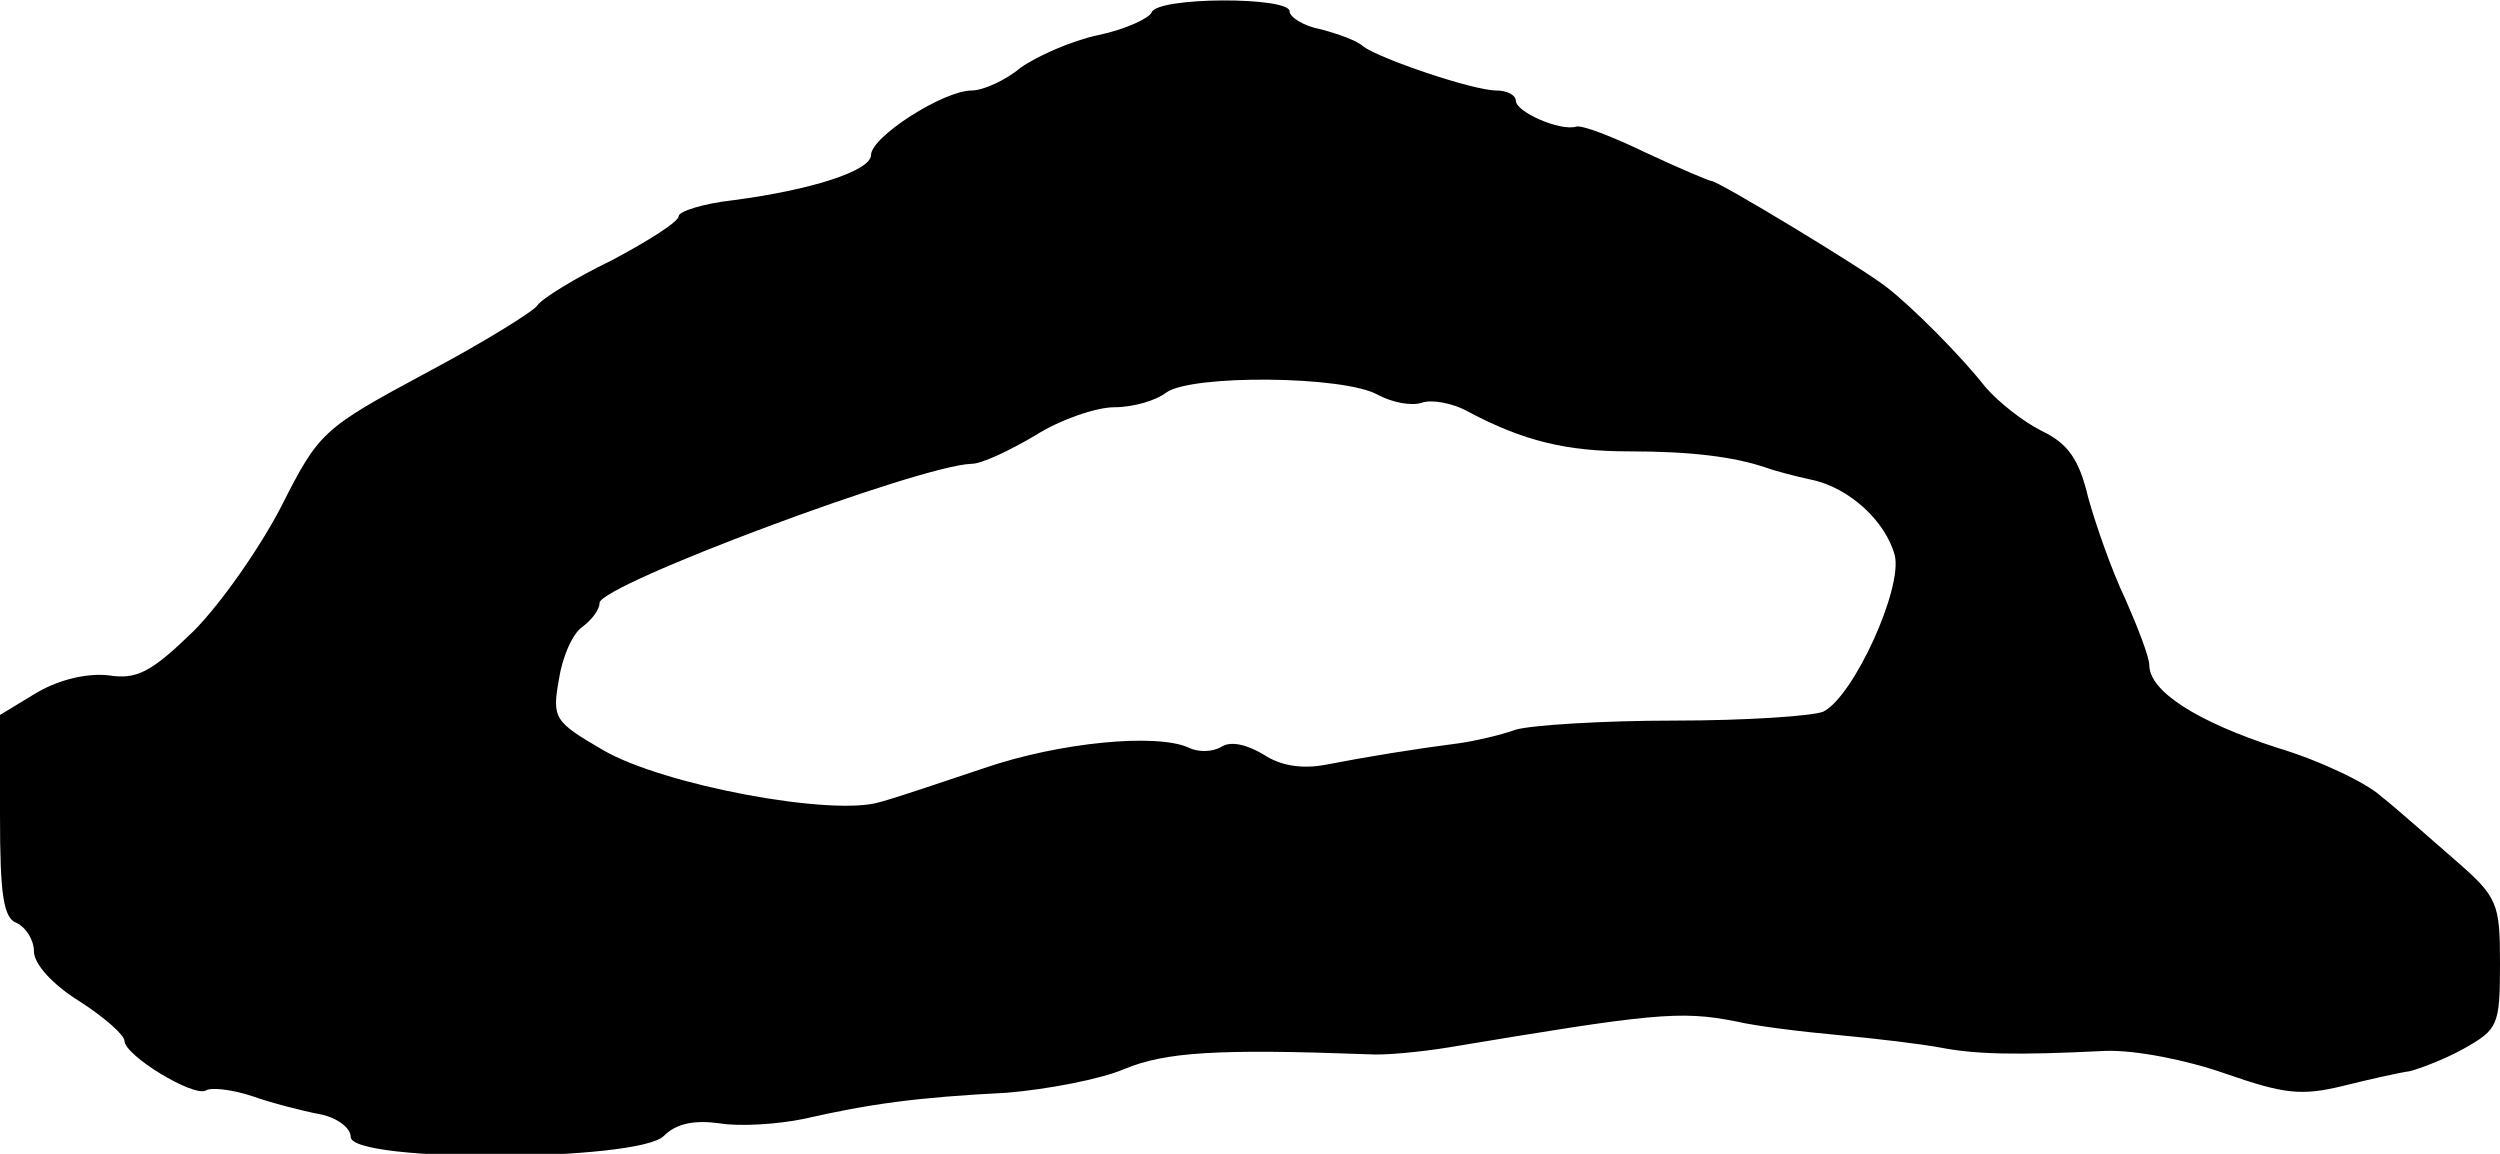
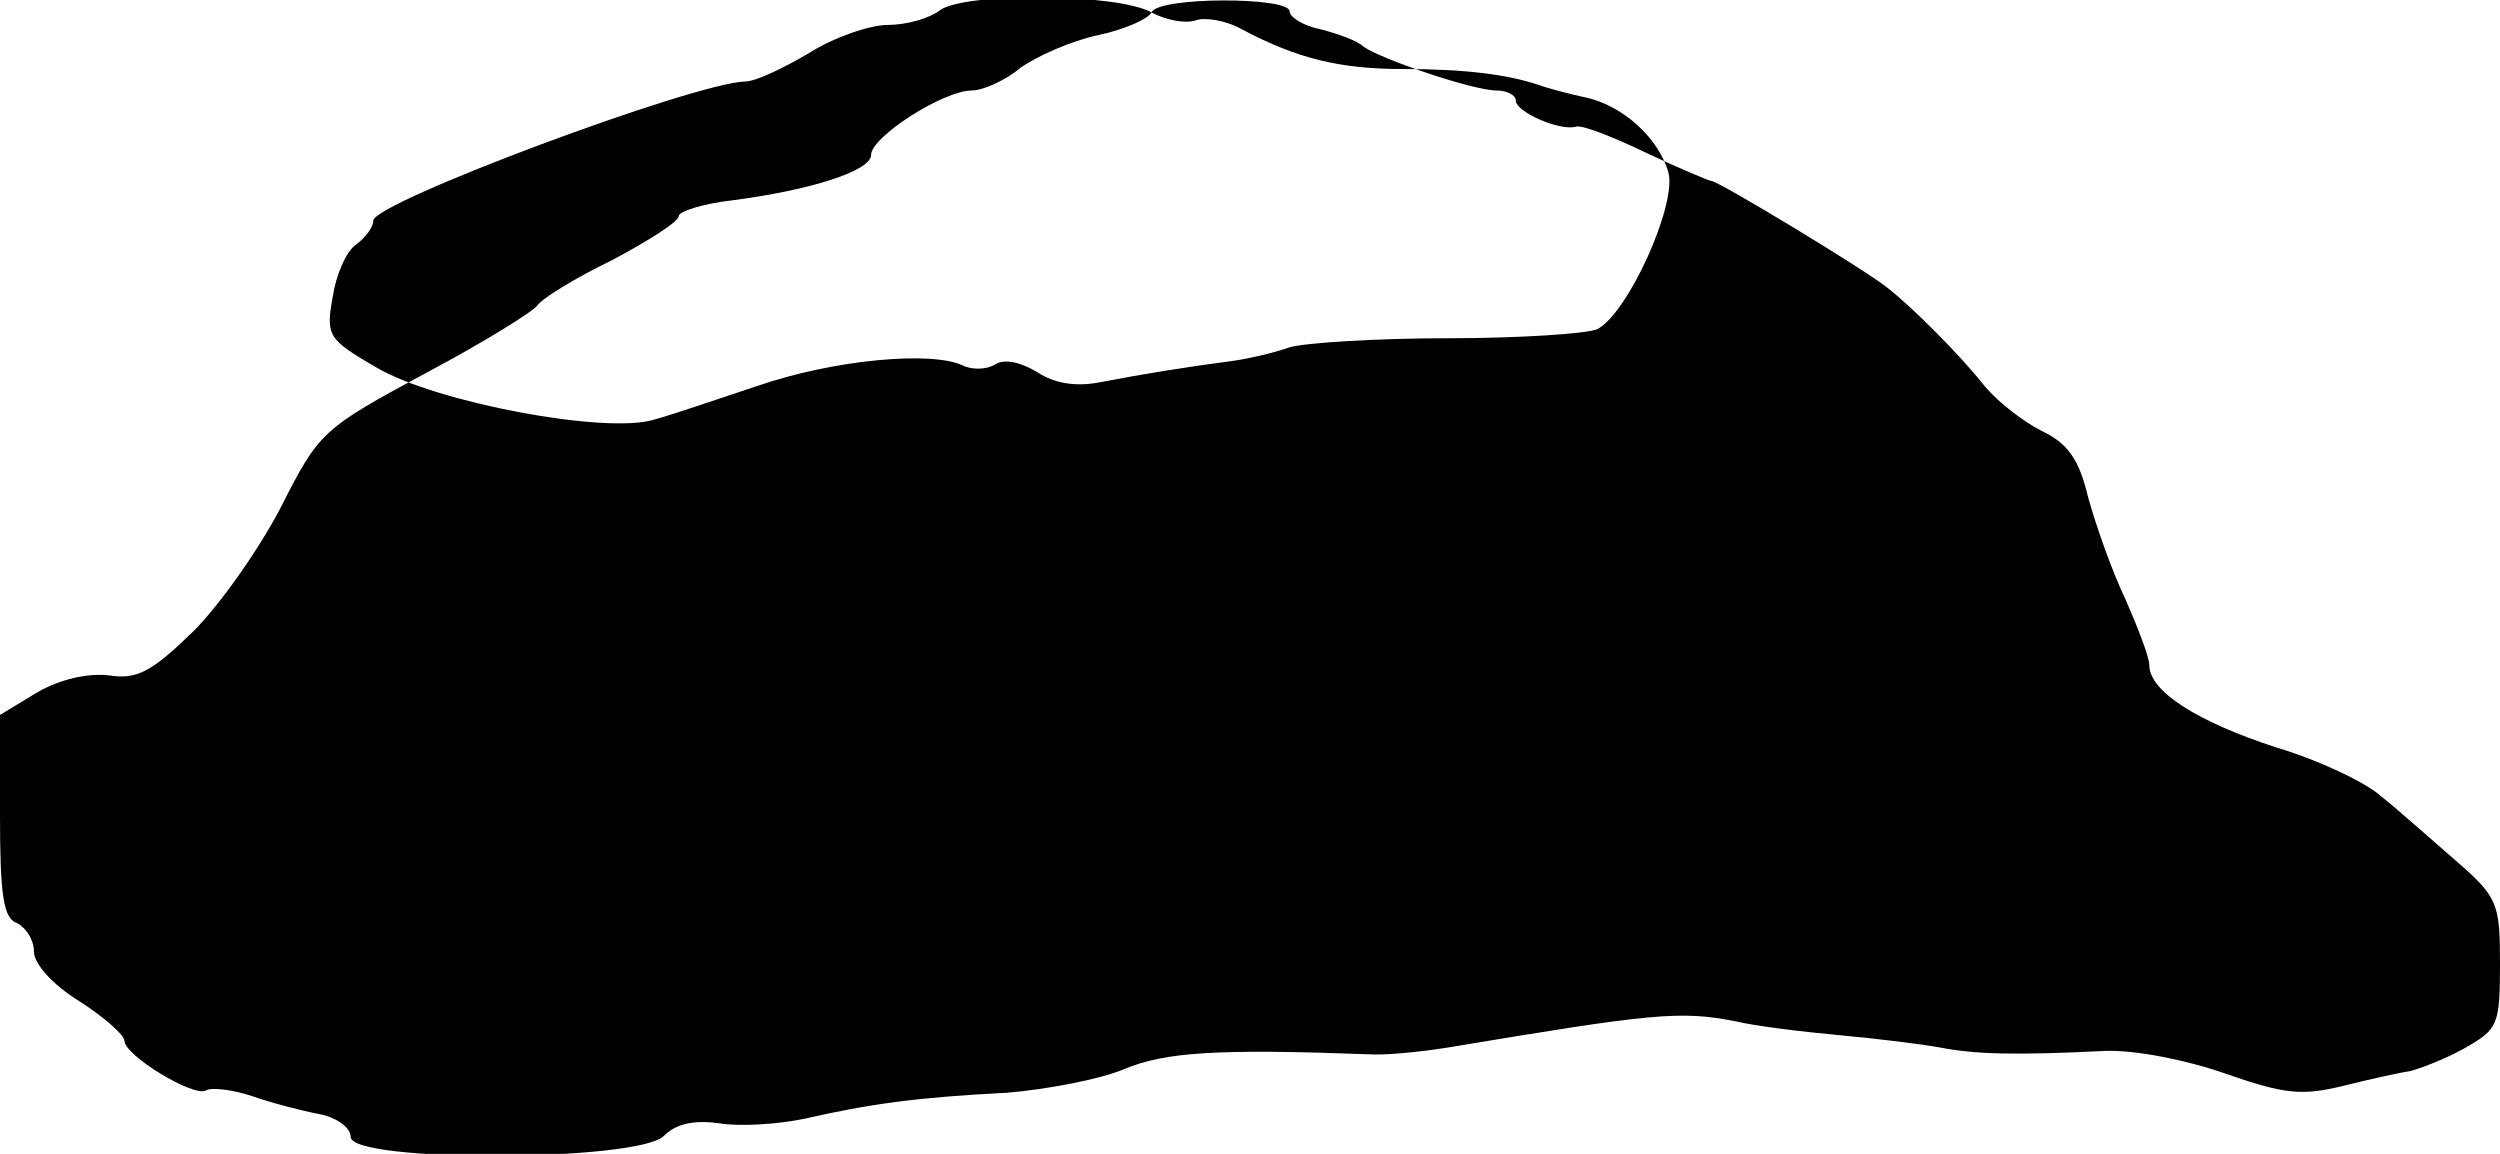
<svg xmlns="http://www.w3.org/2000/svg" version="1.0" width="221pt" height="102pt" viewBox="0 0 221 102" preserveAspectRatio="xMidYMid meet">
  <g transform="translate(0,102) scale(0.1,-0.1)" fill="#000000" stroke="none">
-     <path d="M1018 1009 c-2 -5 -23 -15 -47 -20 -24 -5 -55 -19 -69 -29 -13 -11 -33 -20 -43 -20 -25 0 -89 -41 -89 -57 0 -14 -53 -31 -122 -40 -27 -3 -48 -10 -48 -14 0 -5 -27 -22 -59 -39 -33 -16 -62 -34 -66 -40 -3 -5 -48 -33 -99 -60 -91 -49 -94 -52 -127 -117 -19 -37 -54 -87 -78 -111 -37 -36 -50 -43 -75 -39 -18 2 -42 -3 -63 -15 l-33 -20 0 -89 c0 -70 3 -91 15 -95 8 -4 15 -15 15 -25 0 -11 16 -29 40 -44 22 -14 40 -30 40 -35 0 -13 61 -50 72 -44 4 3 23 1 41 -5 17 -6 44 -13 60 -16 15 -3 27 -12 27 -20 0 -23 255 -22 277 1 11 11 27 14 49 11 17 -3 51 -1 75 4 57 13 99 19 179 23 36 3 83 12 104 21 36 15 82 18 216 13 14 -1 45 2 70 6 180 30 205 33 255 23 17 -4 57 -9 90 -12 33 -3 74 -8 90 -11 31 -6 66 -7 146 -3 26 1 72 -8 106 -20 52 -18 67 -20 104 -11 24 6 51 12 59 13 8 2 30 10 48 20 30 17 32 20 32 75 0 54 -2 59 -40 92 -22 19 -51 45 -65 56 -13 12 -55 32 -92 43 -71 23 -113 50 -113 73 0 7 -10 33 -21 58 -12 25 -26 65 -33 90 -8 34 -18 48 -41 59 -16 8 -38 25 -50 39 -22 28 -65 71 -87 88 -20 16 -149 94 -155 94 -2 0 -28 11 -58 25 -29 14 -57 25 -62 23 -14 -4 -53 13 -53 23 0 5 -8 9 -17 9 -21 0 -103 28 -118 39 -5 5 -22 11 -37 15 -16 3 -28 11 -28 16 0 13 -117 13 -122 -1z m200 -338 c13 -7 30 -10 39 -7 8 3 27 0 41 -8 49 -26 87 -35 142 -35 56 0 93 -5 120 -14 8 -3 27 -8 41 -11 34 -7 66 -37 74 -67 7 -29 -36 -124 -63 -138 -9 -4 -69 -8 -132 -8 -63 0 -126 -4 -140 -8 -14 -5 -36 -10 -50 -12 -39 -5 -82 -12 -118 -19 -21 -4 -40 -1 -55 9 -15 9 -29 12 -37 7 -8 -5 -21 -5 -29 -1 -28 13 -114 5 -181 -18 -36 -12 -77 -26 -92 -30 -42 -13 -192 15 -245 46 -43 25 -45 28 -39 62 3 20 12 41 21 47 8 6 15 15 15 21 0 16 284 122 329 123 9 0 34 12 56 25 22 14 54 25 70 25 17 0 37 6 46 13 22 16 157 15 187 -2z" />
+     <path d="M1018 1009 c-2 -5 -23 -15 -47 -20 -24 -5 -55 -19 -69 -29 -13 -11 -33 -20 -43 -20 -25 0 -89 -41 -89 -57 0 -14 -53 -31 -122 -40 -27 -3 -48 -10 -48 -14 0 -5 -27 -22 -59 -39 -33 -16 -62 -34 -66 -40 -3 -5 -48 -33 -99 -60 -91 -49 -94 -52 -127 -117 -19 -37 -54 -87 -78 -111 -37 -36 -50 -43 -75 -39 -18 2 -42 -3 -63 -15 l-33 -20 0 -89 c0 -70 3 -91 15 -95 8 -4 15 -15 15 -25 0 -11 16 -29 40 -44 22 -14 40 -30 40 -35 0 -13 61 -50 72 -44 4 3 23 1 41 -5 17 -6 44 -13 60 -16 15 -3 27 -12 27 -20 0 -23 255 -22 277 1 11 11 27 14 49 11 17 -3 51 -1 75 4 57 13 99 19 179 23 36 3 83 12 104 21 36 15 82 18 216 13 14 -1 45 2 70 6 180 30 205 33 255 23 17 -4 57 -9 90 -12 33 -3 74 -8 90 -11 31 -6 66 -7 146 -3 26 1 72 -8 106 -20 52 -18 67 -20 104 -11 24 6 51 12 59 13 8 2 30 10 48 20 30 17 32 20 32 75 0 54 -2 59 -40 92 -22 19 -51 45 -65 56 -13 12 -55 32 -92 43 -71 23 -113 50 -113 73 0 7 -10 33 -21 58 -12 25 -26 65 -33 90 -8 34 -18 48 -41 59 -16 8 -38 25 -50 39 -22 28 -65 71 -87 88 -20 16 -149 94 -155 94 -2 0 -28 11 -58 25 -29 14 -57 25 -62 23 -14 -4 -53 13 -53 23 0 5 -8 9 -17 9 -21 0 -103 28 -118 39 -5 5 -22 11 -37 15 -16 3 -28 11 -28 16 0 13 -117 13 -122 -1z c13 -7 30 -10 39 -7 8 3 27 0 41 -8 49 -26 87 -35 142 -35 56 0 93 -5 120 -14 8 -3 27 -8 41 -11 34 -7 66 -37 74 -67 7 -29 -36 -124 -63 -138 -9 -4 -69 -8 -132 -8 -63 0 -126 -4 -140 -8 -14 -5 -36 -10 -50 -12 -39 -5 -82 -12 -118 -19 -21 -4 -40 -1 -55 9 -15 9 -29 12 -37 7 -8 -5 -21 -5 -29 -1 -28 13 -114 5 -181 -18 -36 -12 -77 -26 -92 -30 -42 -13 -192 15 -245 46 -43 25 -45 28 -39 62 3 20 12 41 21 47 8 6 15 15 15 21 0 16 284 122 329 123 9 0 34 12 56 25 22 14 54 25 70 25 17 0 37 6 46 13 22 16 157 15 187 -2z" />
  </g>
</svg>